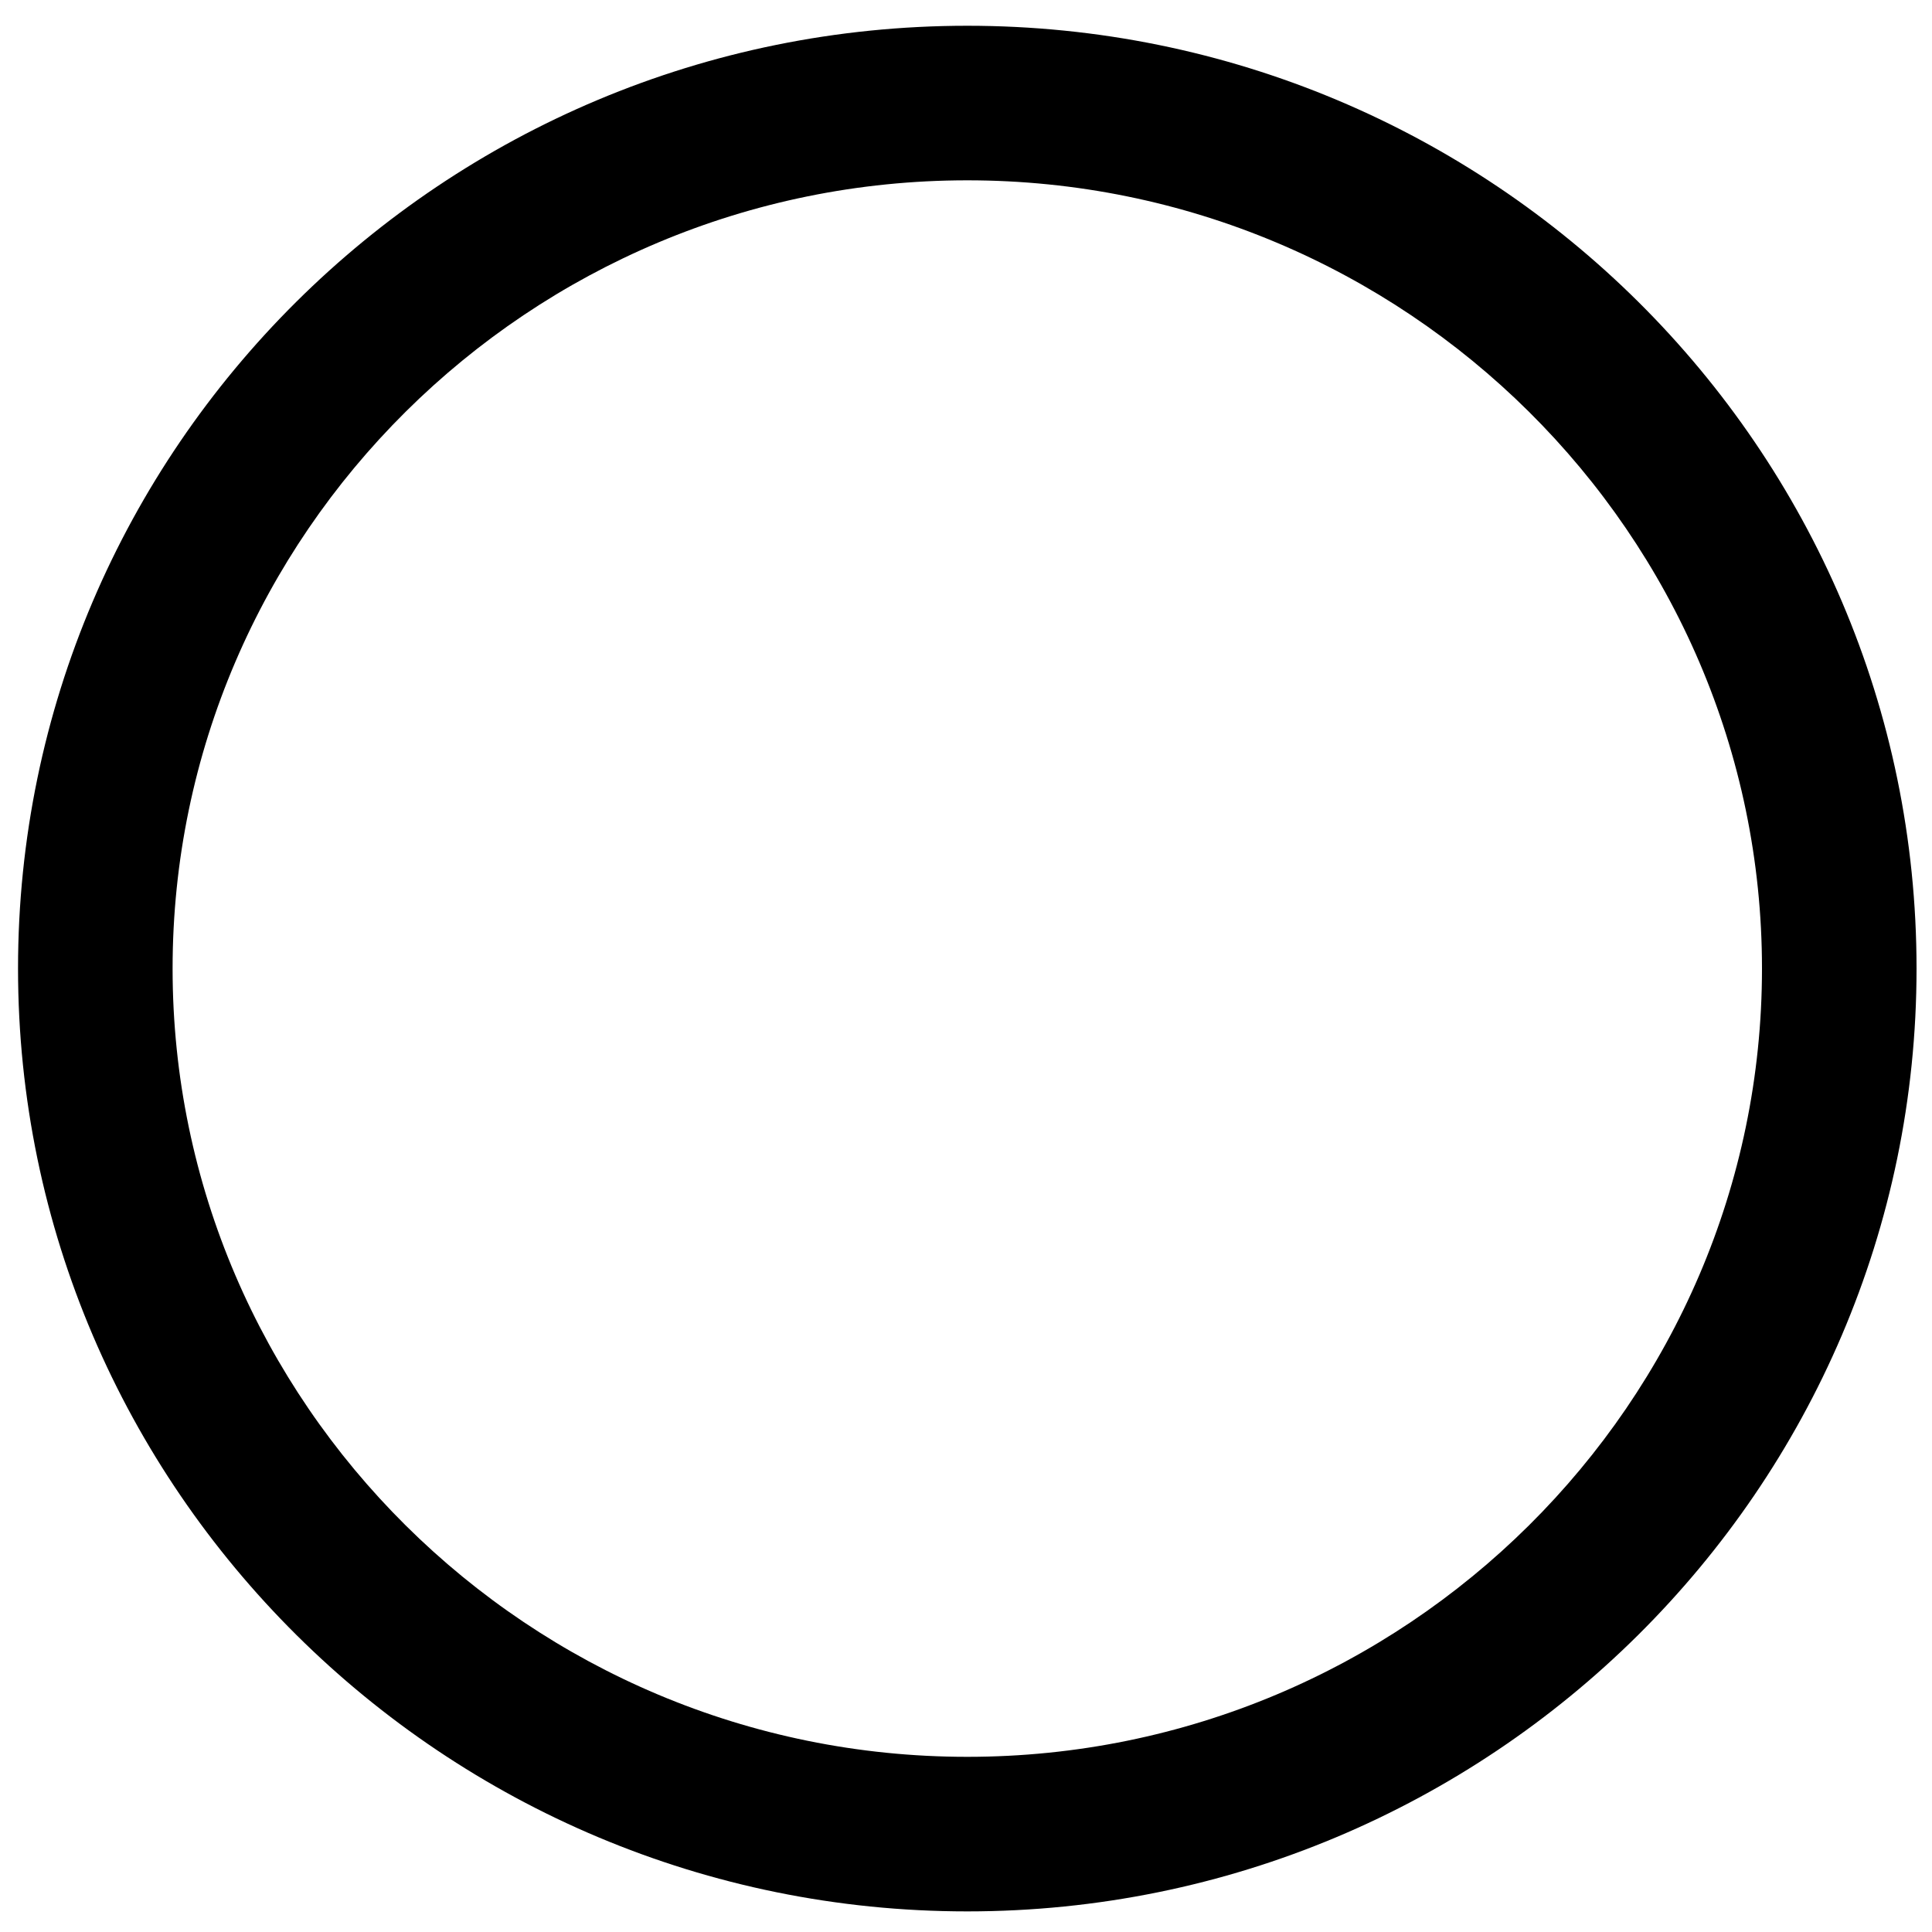
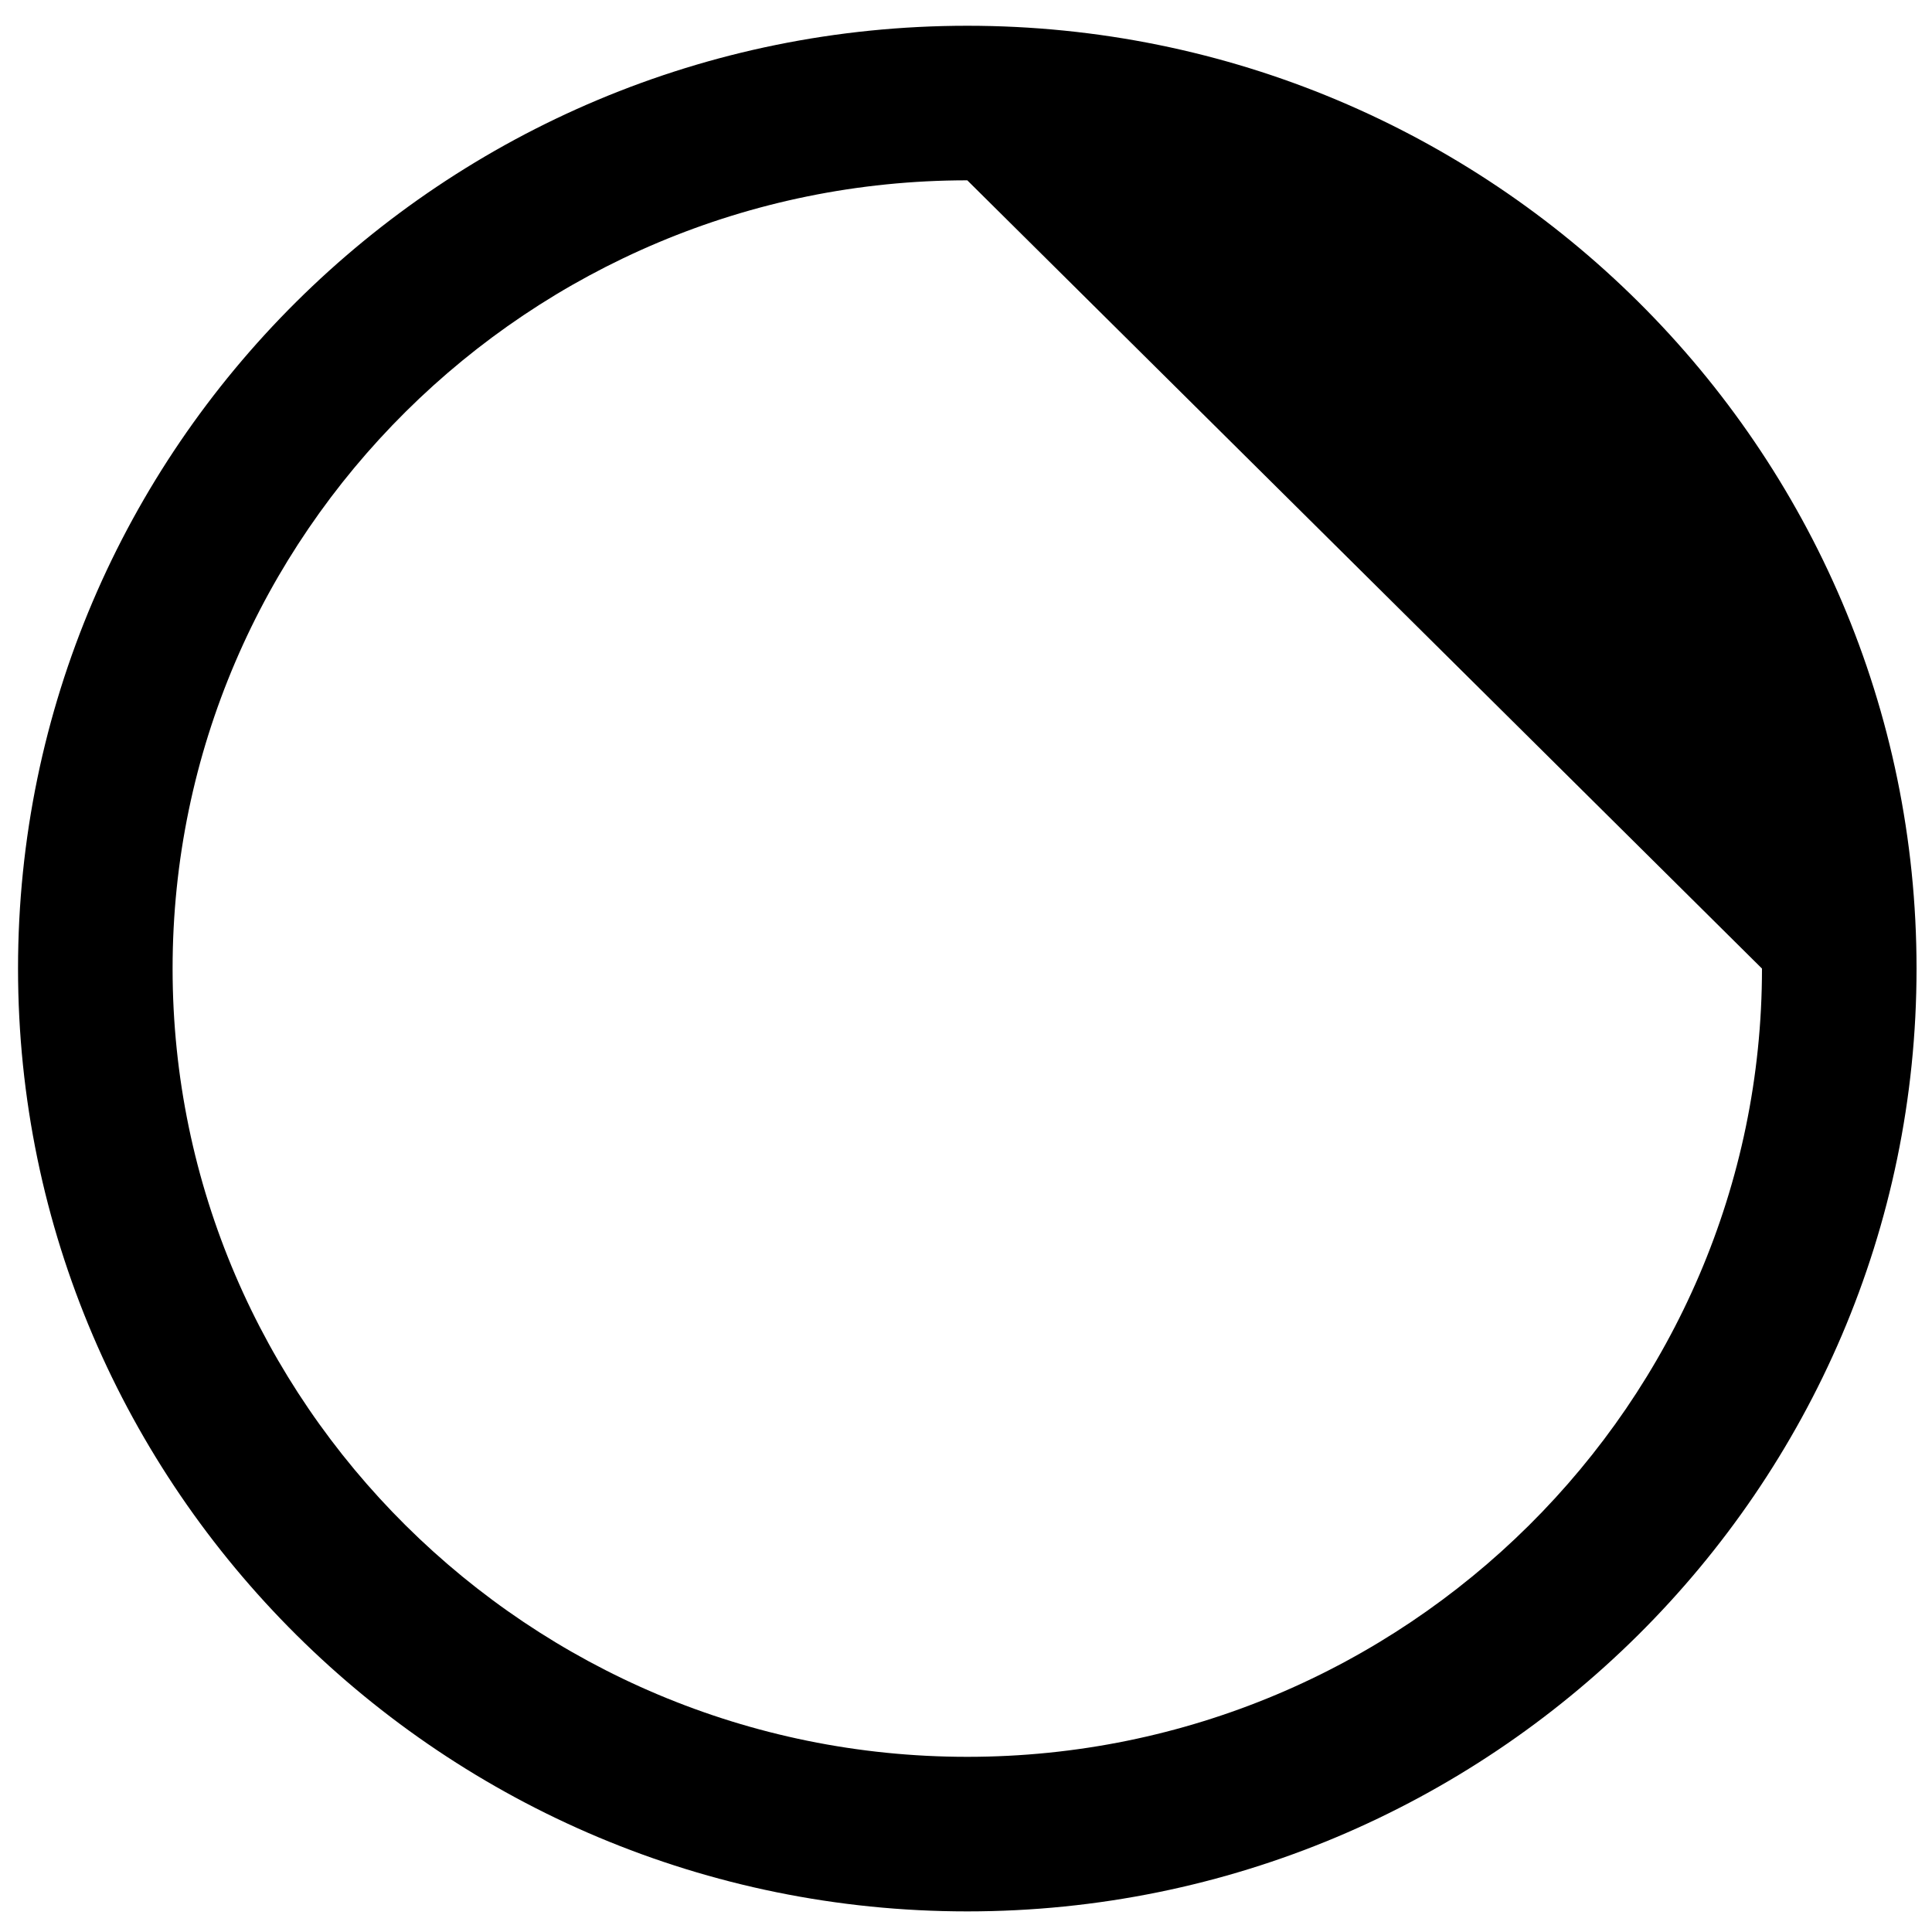
<svg xmlns="http://www.w3.org/2000/svg" version="1.1" id="Layer_1" x="0px" y="0px" viewBox="0 0 150 150" style="enable-background:new 0 0 150 150;" xml:space="preserve">
  <style type="text/css">
	.st0{fill:#000000;}
</style>
  <g>
-     <path class="st0" d="M75.1,148.4c-40.6,0-73.7-32.8-73.7-73.2C1.4,34.8,34.4,2,75.1,2s73.7,32.8,73.7,73.2   C148.8,115.6,115.7,148.4,75.1,148.4z M75.1,14c-34,0-61.7,27.5-61.7,61.2s27.7,61.2,61.7,61.2c34,0,61.7-27.5,61.7-61.2   S109.1,14,75.1,14z" />
+     <path class="st0" d="M75.1,148.4c-40.6,0-73.7-32.8-73.7-73.2C1.4,34.8,34.4,2,75.1,2s73.7,32.8,73.7,73.2   C148.8,115.6,115.7,148.4,75.1,148.4z M75.1,14c-34,0-61.7,27.5-61.7,61.2s27.7,61.2,61.7,61.2c34,0,61.7-27.5,61.7-61.2   z" />
  </g>
</svg>